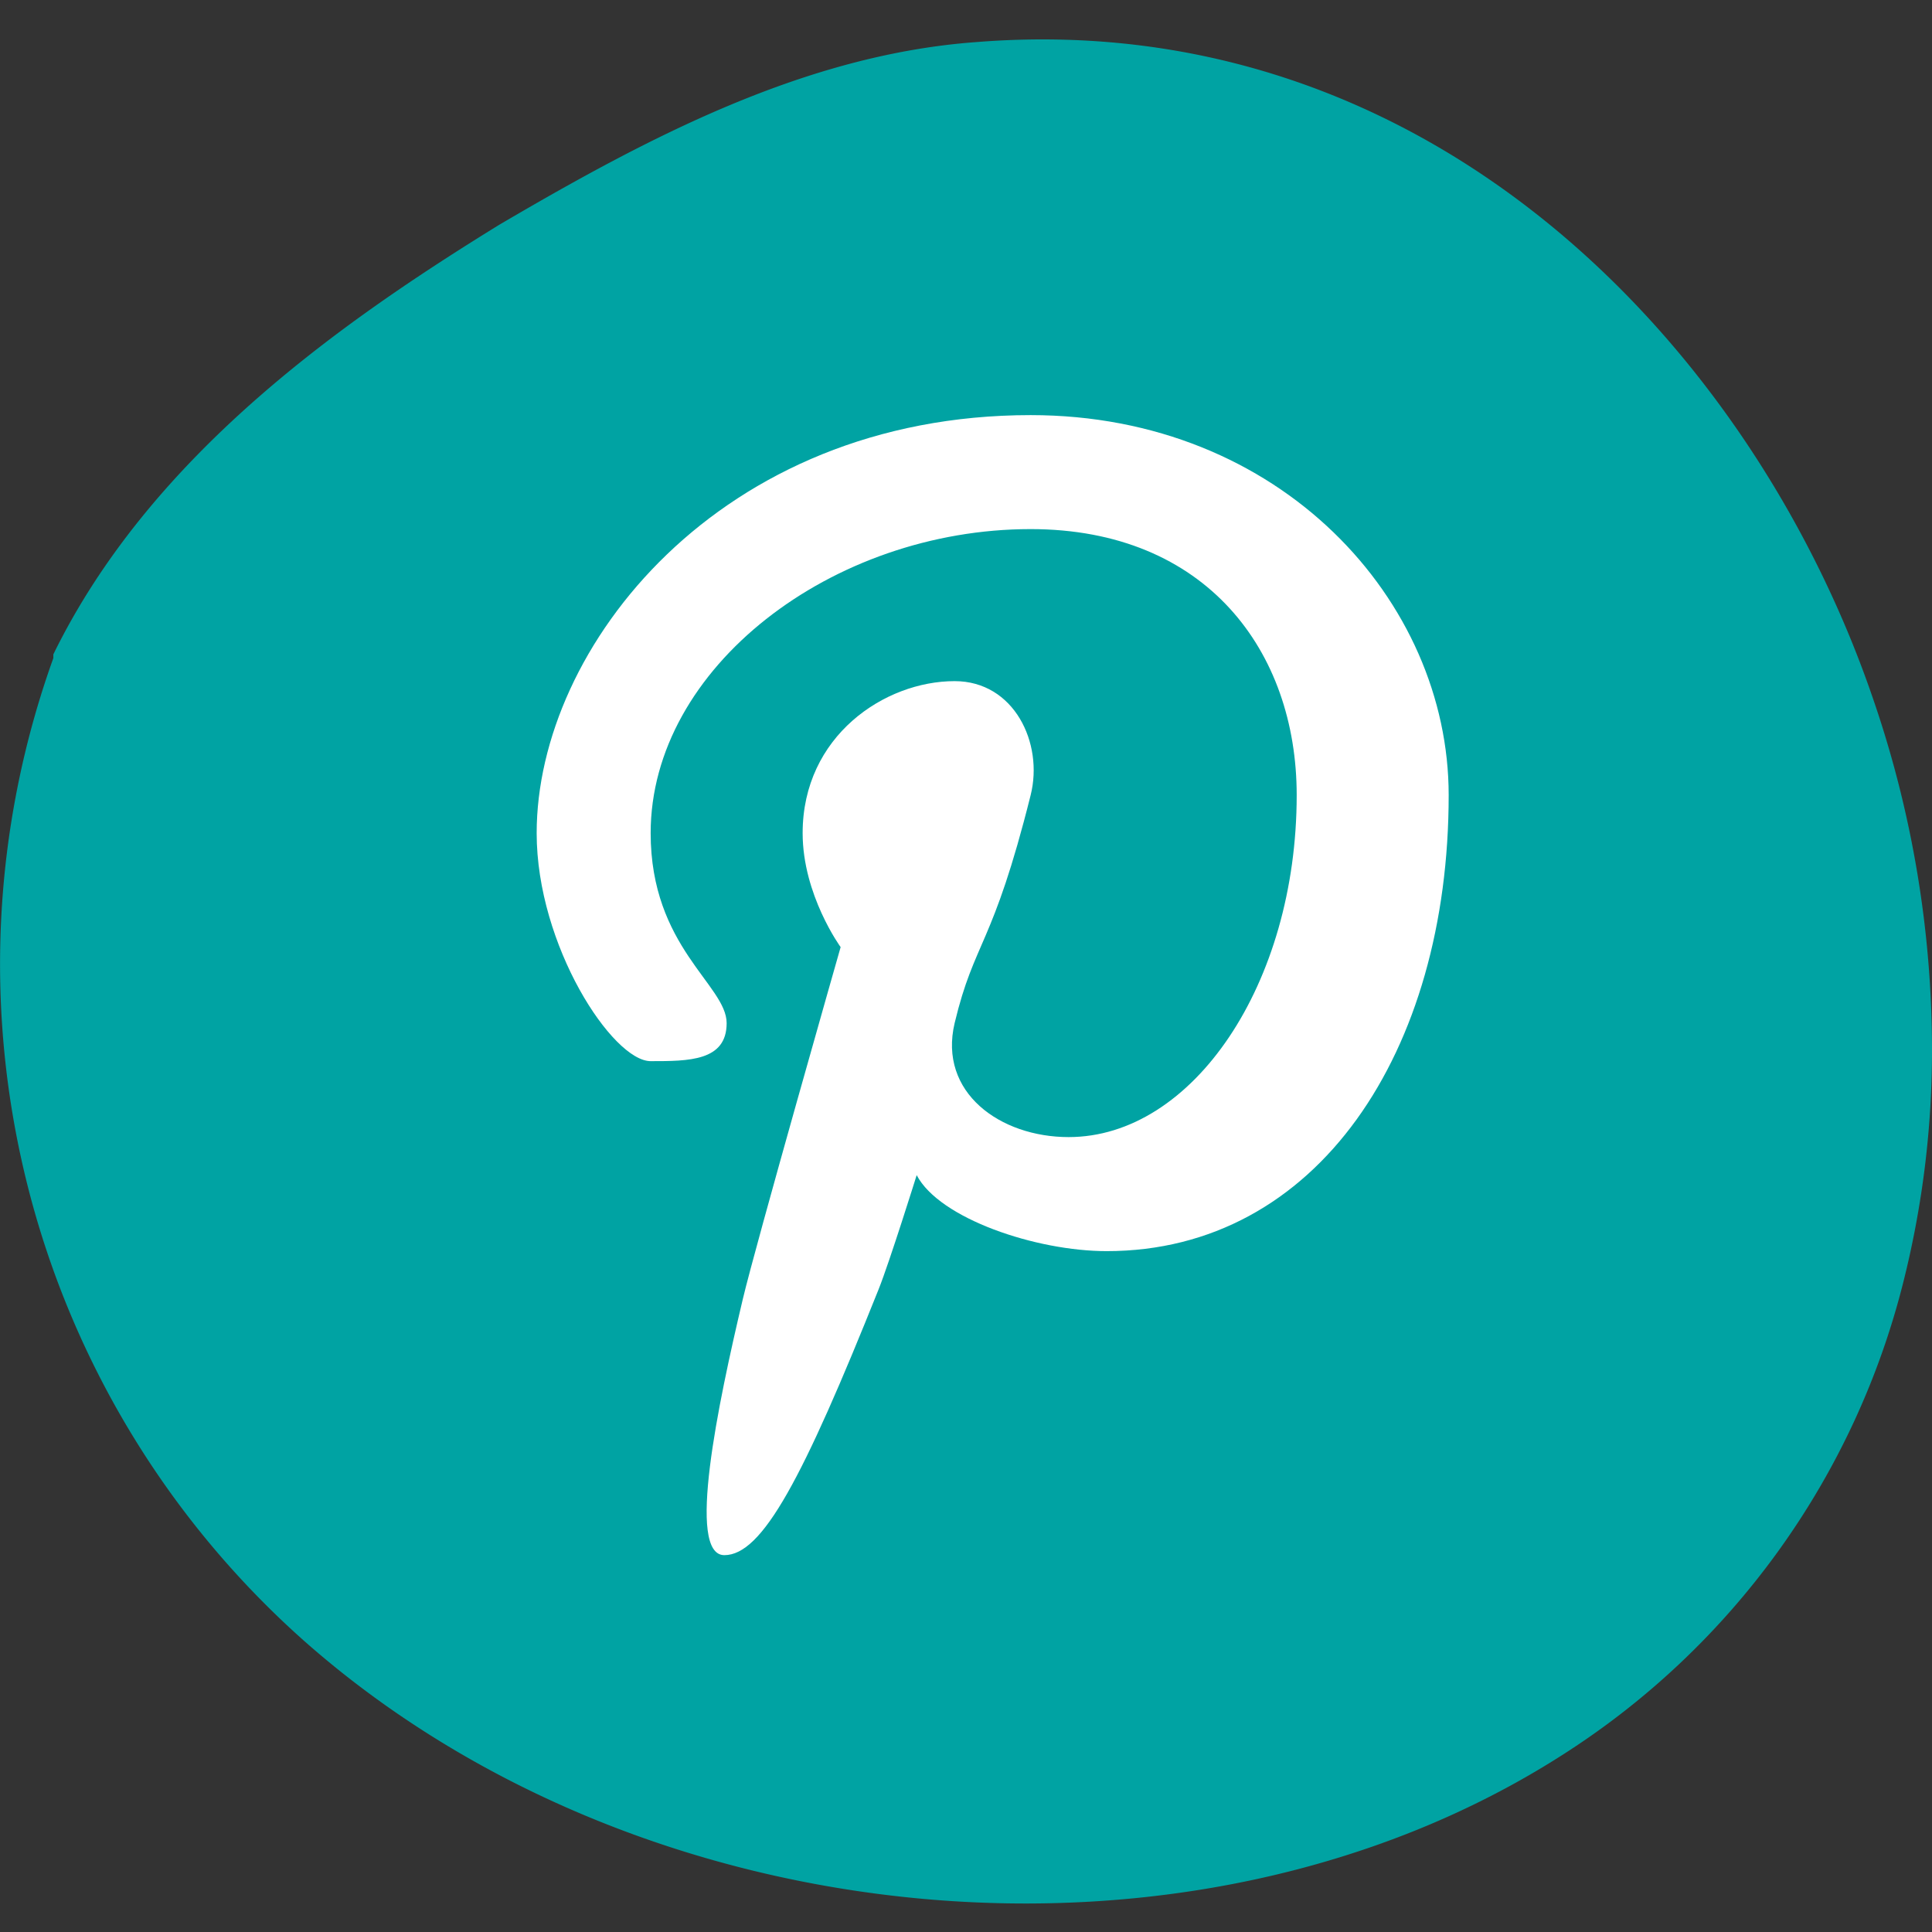
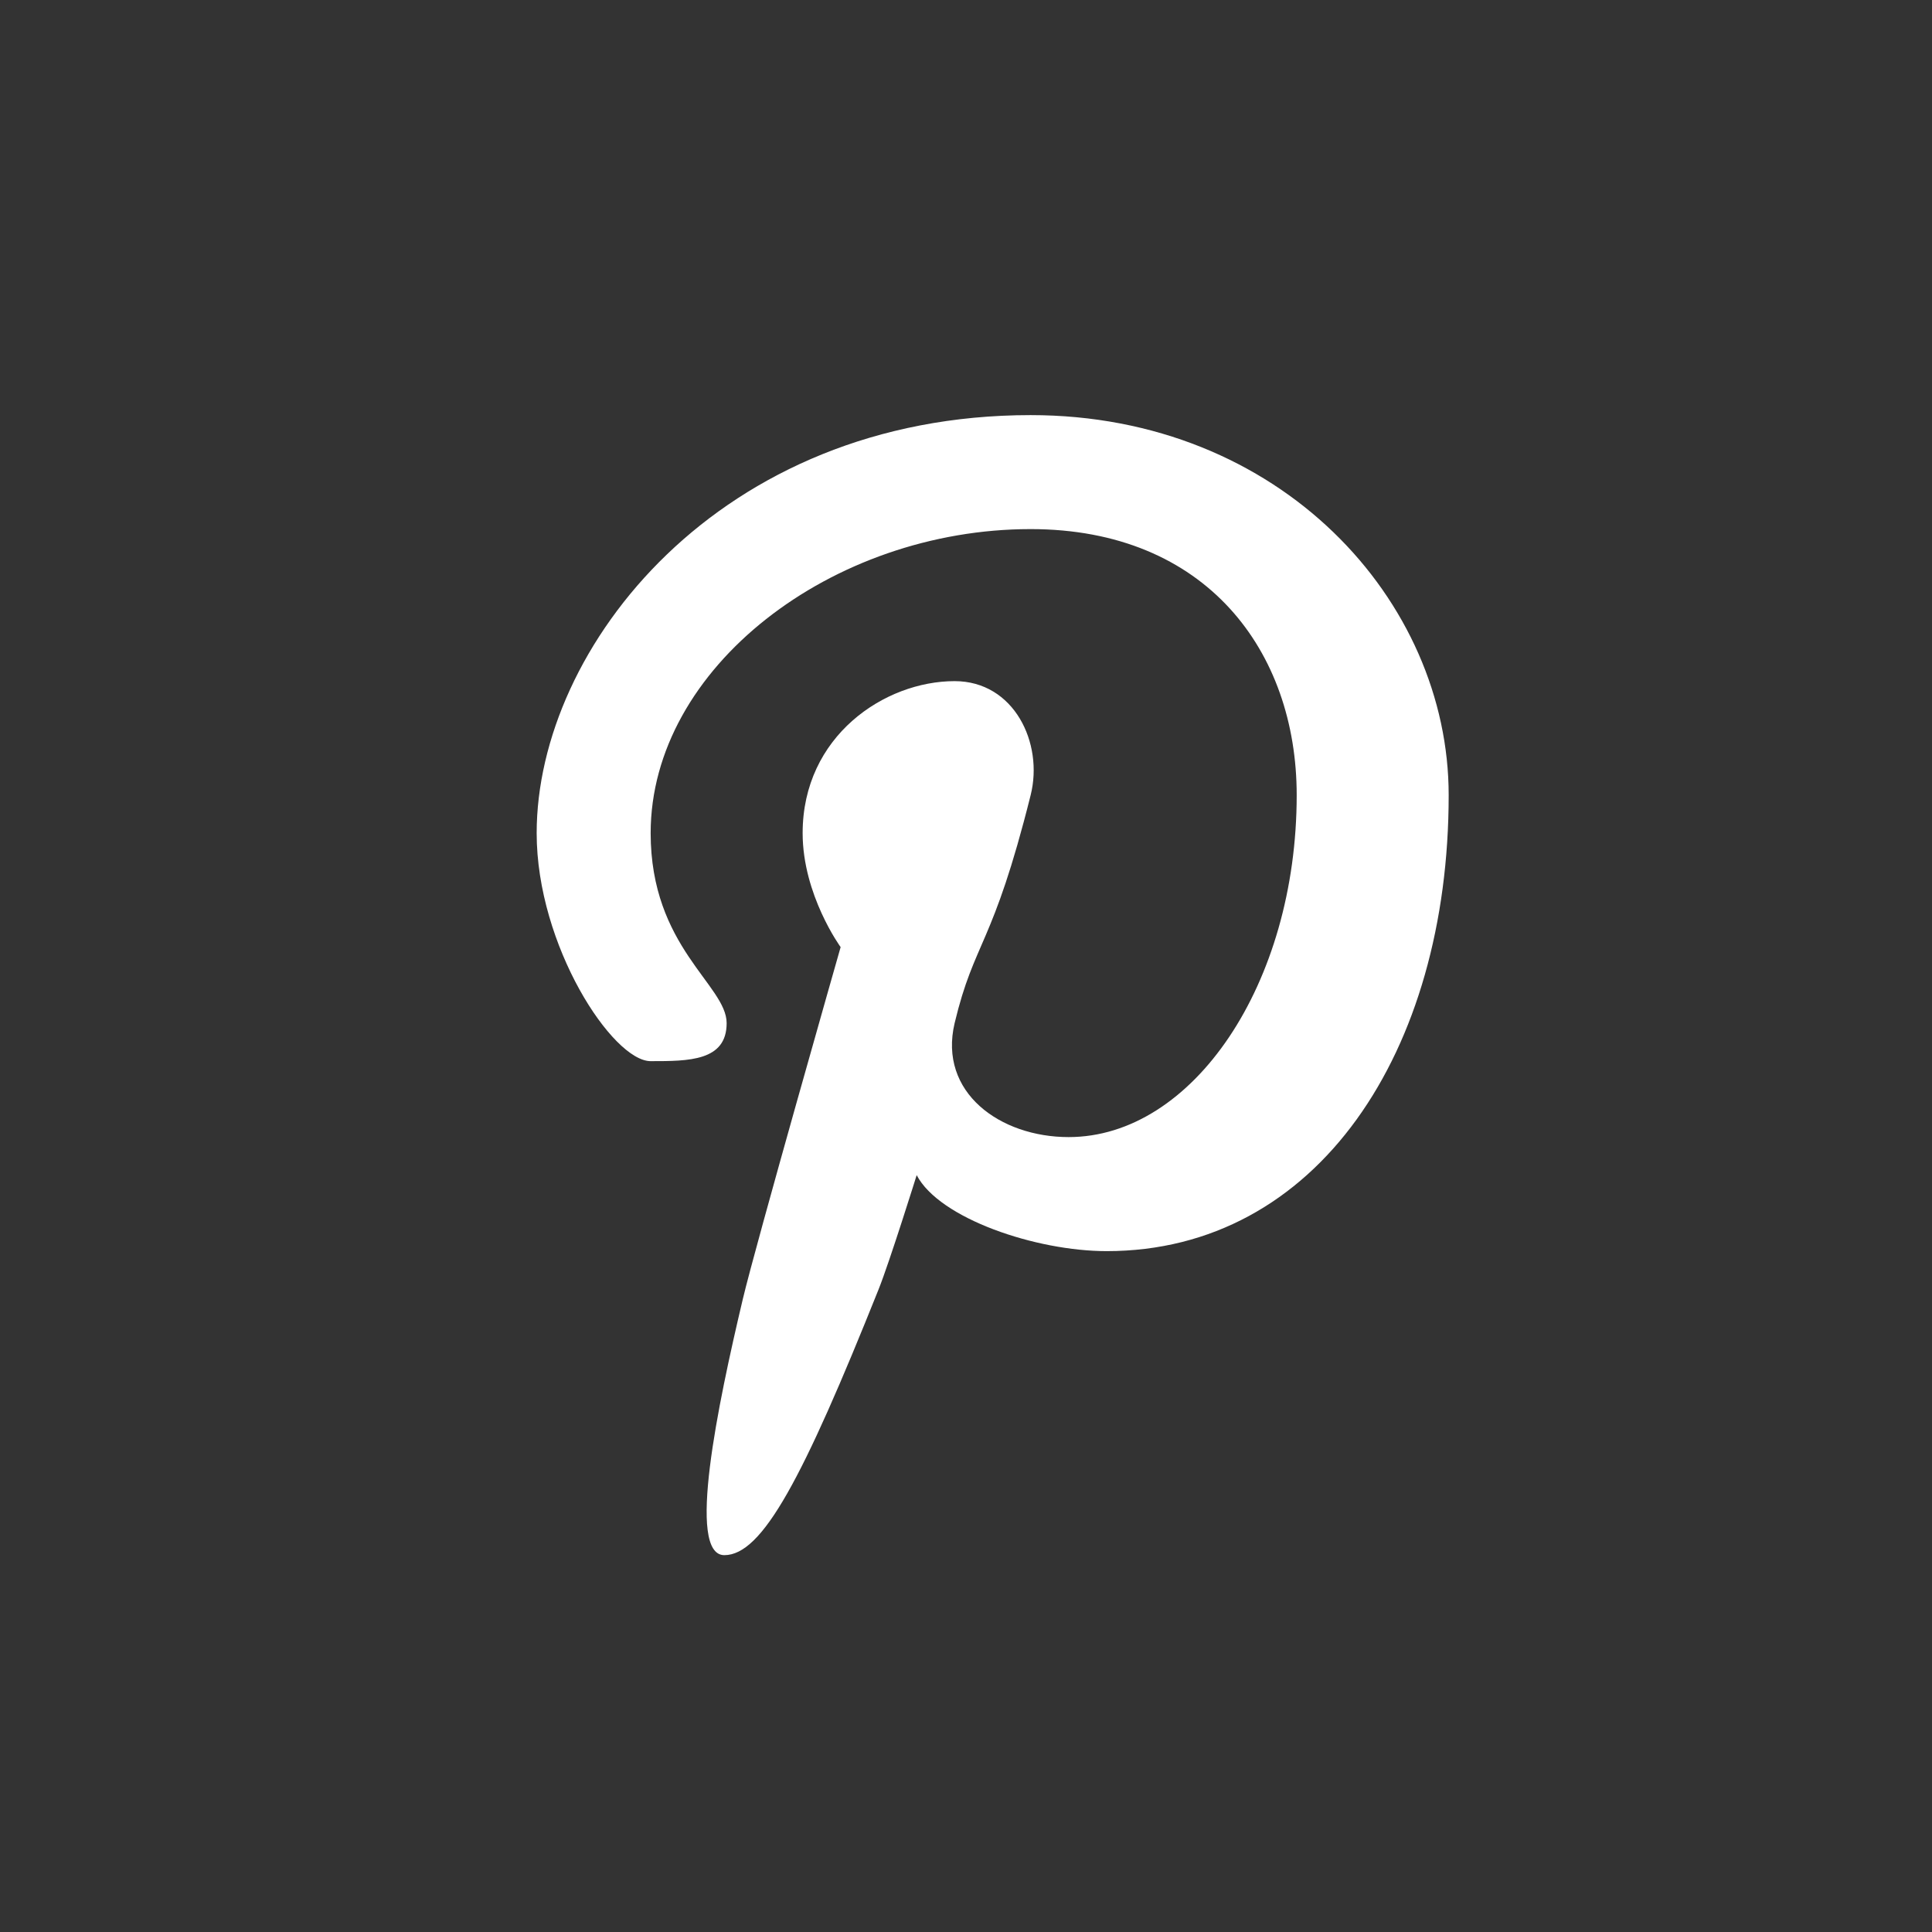
<svg xmlns="http://www.w3.org/2000/svg" width="36" height="36" viewBox="0 0 36 36">
  <rect x="0" y="0" width="36" height="36" fill="#333333" stroke="none" />
  <g fill="none" fill-rule="evenodd">
-     <path d="M18.207.783c8.461-.67 14.492 5.7 16.723 12.32a20.12 20.12 0 0 1 1.07 6.43 17.672 17.672 0 0 1-.53 4.34 14.68 14.68 0 0 1-6.361 8.83c-6.862 4.39-17.113 3.46-23.434-2.12a16.868 16.868 0 0 1-4.681-18.32v-.07c1.82-3.72 5.4-6.21 8.301-8 2.76-1.62 5.701-3.18 8.912-3.41z" fill="#00A3A3" fill-rule="nonzero" />
    <path d="M19.205 7.735c-5.798 0-9.205 4.323-9.205 7.789 0 2.099 1.416 4.249 2.124 4.249.708 0 1.416 0 1.416-.708 0-.709-1.416-1.417-1.416-3.541 0-3.083 3.38-5.665 7.08-5.665 3.277 0 4.958 2.283 4.958 4.957 0 3.518-1.937 6.372-4.25 6.372-1.276 0-2.43-.83-2.124-2.123.37-1.547.709-1.417 1.417-4.25.242-.968-.308-2.123-1.417-2.123-1.304 0-2.832 1.023-2.832 2.832 0 1.153.708 2.124.708 2.124s-1.589 5.568-1.823 6.56c-.467 1.972-1.053 4.77-.344 4.77.707 0 1.46-1.417 2.876-4.957.208-.522.708-2.124.708-2.124.424.81 2.224 1.416 3.54 1.416 3.922 0 6.373-3.71 6.373-8.497 0-3.62-3.13-7.081-7.79-7.081" fill="#FFF" />
  </g>
</svg>